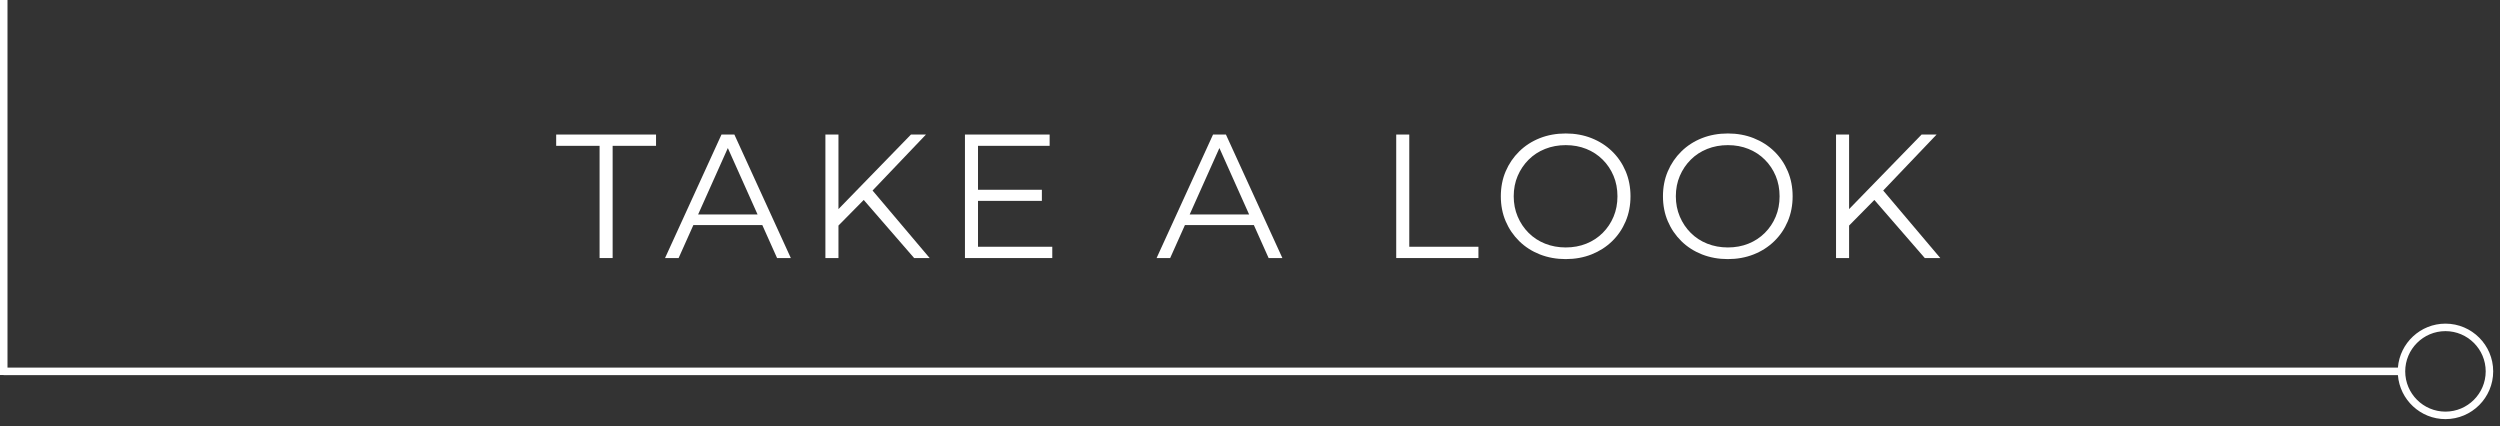
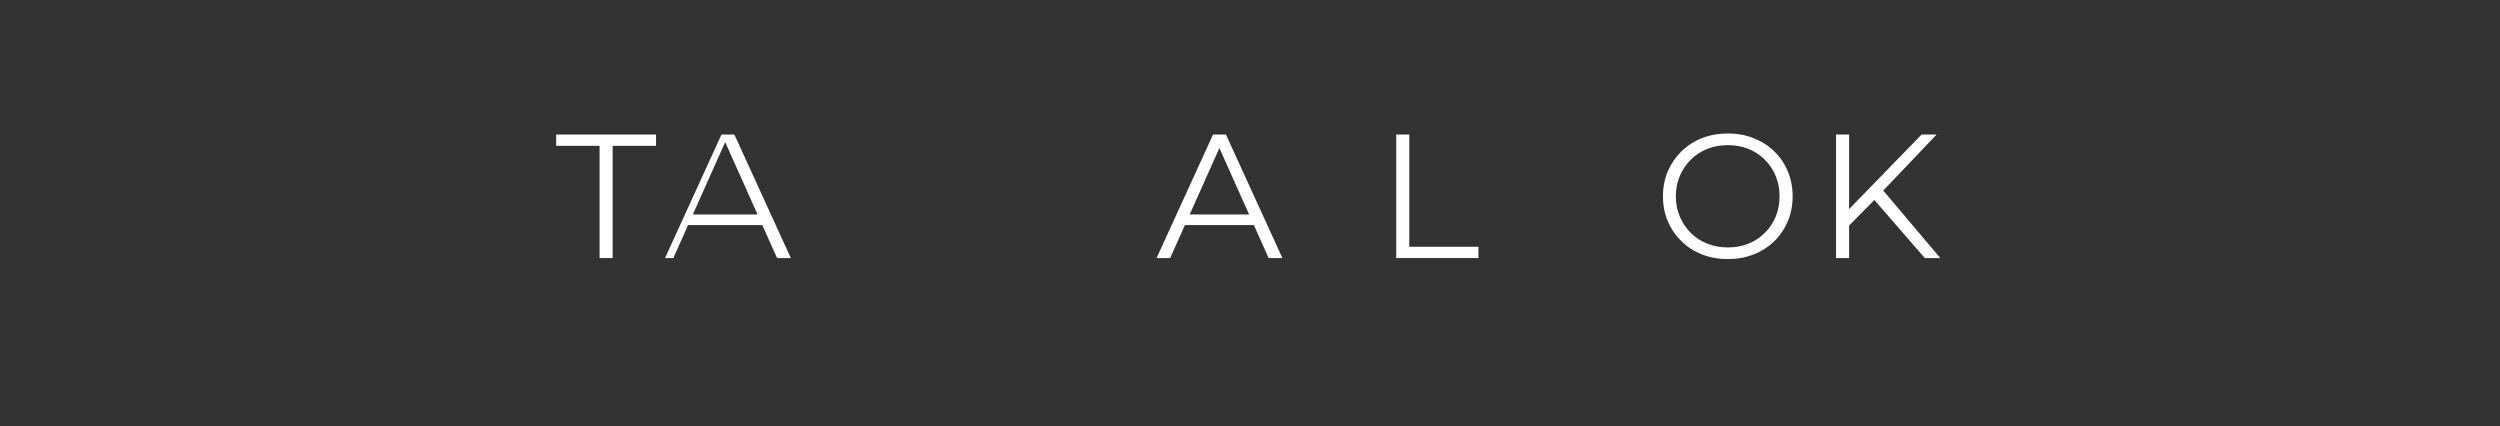
<svg xmlns="http://www.w3.org/2000/svg" width="100%" height="100%" viewBox="0 0 258 44" version="1.1" xml:space="preserve" style="fill-rule:evenodd;clip-rule:evenodd;stroke-linejoin:round;stroke-miterlimit:2;">
  <rect x="0" y="0" width="258" height="44" fill="#333333" stroke="none" />
  <g>
-     <path d="M252.371,34.173c2.29,0 4.153,1.863 4.153,4.153c0,2.29 -1.863,4.154 -4.153,4.154c-2.29,0 -4.153,-1.864 -4.153,-4.154c0,-2.29 1.863,-4.153 4.153,-4.153m-4.907,4.54c0.198,2.536 2.321,4.54 4.907,4.54c2.716,0 4.926,-2.21 4.926,-4.927c0,-2.716 -2.21,-4.926 -4.926,-4.926c-2.586,0 -4.709,2.004 -4.907,4.54l-247.088,0l0,0.773l247.088,0Z" style="fill:#fff;fill-rule:nonzero;" />
-     <rect x="0" y="0" width="0.773" height="38.702" style="fill:#fff;" />
    <path d="M61.877,26.63l-0,-11.58l-4.479,0l0,-1.165l10.305,0l0,1.165l-4.479,0l0,11.58l-1.347,-0Z" style="fill:#fff;fill-rule:nonzero;" />
-     <path d="M68.632,26.63l5.826,-12.745l1.329,0l5.826,12.745l-1.42,-0l-5.353,-11.962l0.546,0l-5.353,11.962l-1.401,-0Zm2.294,-3.405l0.4,-1.092l7.41,-0l0.401,1.092l-8.211,0Z" style="fill:#fff;fill-rule:nonzero;" />
-     <path d="M86.346,23.462l-0.054,-1.639l7.719,-7.938l1.548,0l-5.626,5.899l-0.765,0.819l-2.822,2.859Zm-1.165,3.168l0,-12.745l1.348,0l-0,12.745l-1.348,-0Zm9.158,-0l-5.498,-6.336l0.91,-0.983l6.19,7.319l-1.602,-0Z" style="fill:#fff;fill-rule:nonzero;" />
-     <path d="M100.784,19.584l6.737,-0l-0,1.147l-6.737,-0l0,-1.147Zm0.146,5.881l7.665,-0l-0,1.165l-9.012,-0l-0,-12.745l8.739,0l-0,1.165l-7.392,0l-0,10.415Z" style="fill:#fff;fill-rule:nonzero;" />
+     <path d="M68.632,26.63l5.826,-12.745l1.329,0l5.826,12.745l-1.42,-0l-5.353,-11.962l-5.353,11.962l-1.401,-0Zm2.294,-3.405l0.4,-1.092l7.41,-0l0.401,1.092l-8.211,0Z" style="fill:#fff;fill-rule:nonzero;" />
    <path d="M119.36,26.63l5.826,-12.745l1.329,0l5.826,12.745l-1.42,-0l-5.352,-11.962l0.546,0l-5.353,11.962l-1.402,-0Zm2.294,-3.405l0.401,-1.092l7.41,-0l0.4,1.092l-8.211,0Z" style="fill:#fff;fill-rule:nonzero;" />
    <path d="M144.09,26.63l0,-12.745l1.347,0l0,11.58l7.137,-0l0,1.165l-8.484,-0Z" style="fill:#fff;fill-rule:nonzero;" />
-     <path d="M161.586,26.739c-0.958,0 -1.848,-0.161 -2.667,-0.482c-0.819,-0.322 -1.529,-0.777 -2.13,-1.366c-0.601,-0.589 -1.068,-1.274 -1.402,-2.057c-0.334,-0.783 -0.501,-1.642 -0.501,-2.576c0,-0.935 0.167,-1.794 0.501,-2.577c0.334,-0.783 0.801,-1.468 1.402,-2.057c0.601,-0.589 1.308,-1.044 2.121,-1.366c0.813,-0.321 1.705,-0.482 2.676,-0.482c0.959,0 1.845,0.161 2.659,0.482c0.813,0.322 1.52,0.774 2.121,1.357c0.6,0.582 1.068,1.268 1.402,2.057c0.333,0.789 0.5,1.651 0.5,2.586c0,0.934 -0.167,1.796 -0.5,2.585c-0.334,0.789 -0.802,1.475 -1.402,2.057c-0.601,0.583 -1.308,1.035 -2.121,1.357c-0.814,0.321 -1.7,0.482 -2.659,0.482Zm0,-1.202c0.765,0 1.472,-0.13 2.122,-0.391c0.649,-0.261 1.213,-0.631 1.693,-1.111c0.479,-0.479 0.852,-1.037 1.119,-1.675c0.267,-0.637 0.401,-1.338 0.401,-2.102c-0,-0.765 -0.134,-1.466 -0.401,-2.103c-0.267,-0.638 -0.64,-1.196 -1.119,-1.675c-0.48,-0.48 -1.044,-0.85 -1.693,-1.111c-0.65,-0.261 -1.357,-0.391 -2.122,-0.391c-0.764,-0 -1.474,0.13 -2.13,0.391c-0.655,0.261 -1.223,0.631 -1.702,1.111c-0.479,0.479 -0.856,1.037 -1.129,1.675c-0.273,0.637 -0.409,1.338 -0.409,2.103c-0,0.752 0.136,1.45 0.409,2.093c0.273,0.644 0.65,1.205 1.129,1.684c0.479,0.48 1.047,0.85 1.702,1.111c0.656,0.261 1.366,0.391 2.13,0.391Z" style="fill:#fff;fill-rule:nonzero;" />
    <path d="M178.318,26.739c-0.959,0 -1.848,-0.161 -2.667,-0.482c-0.819,-0.322 -1.529,-0.777 -2.13,-1.366c-0.601,-0.589 -1.068,-1.274 -1.402,-2.057c-0.334,-0.783 -0.501,-1.642 -0.501,-2.576c0,-0.935 0.167,-1.794 0.501,-2.577c0.334,-0.783 0.801,-1.468 1.402,-2.057c0.601,-0.589 1.308,-1.044 2.121,-1.366c0.813,-0.321 1.705,-0.482 2.676,-0.482c0.959,0 1.845,0.161 2.658,0.482c0.814,0.322 1.521,0.774 2.121,1.357c0.601,0.582 1.069,1.268 1.402,2.057c0.334,0.789 0.501,1.651 0.501,2.586c0,0.934 -0.167,1.796 -0.501,2.585c-0.333,0.789 -0.801,1.475 -1.402,2.057c-0.6,0.583 -1.307,1.035 -2.121,1.357c-0.813,0.321 -1.699,0.482 -2.658,0.482Zm0,-1.202c0.765,0 1.472,-0.13 2.121,-0.391c0.65,-0.261 1.214,-0.631 1.693,-1.111c0.48,-0.479 0.853,-1.037 1.12,-1.675c0.267,-0.637 0.401,-1.338 0.401,-2.102c-0,-0.765 -0.134,-1.466 -0.401,-2.103c-0.267,-0.638 -0.64,-1.196 -1.12,-1.675c-0.479,-0.48 -1.043,-0.85 -1.693,-1.111c-0.649,-0.261 -1.356,-0.391 -2.121,-0.391c-0.764,-0 -1.475,0.13 -2.13,0.391c-0.655,0.261 -1.223,0.631 -1.702,1.111c-0.48,0.479 -0.856,1.037 -1.129,1.675c-0.273,0.637 -0.41,1.338 -0.41,2.103c0,0.752 0.137,1.45 0.41,2.093c0.273,0.644 0.649,1.205 1.129,1.684c0.479,0.48 1.047,0.85 1.702,1.111c0.655,0.261 1.366,0.391 2.13,0.391Z" style="fill:#fff;fill-rule:nonzero;" />
    <path d="M190.644,23.462l-0.055,-1.639l7.72,-7.938l1.548,0l-5.626,5.899l-0.765,0.819l-2.822,2.859Zm-1.165,3.168l-0,-12.745l1.347,0l0,12.745l-1.347,-0Zm9.158,-0l-5.499,-6.336l0.911,-0.983l6.19,7.319l-1.602,-0Z" style="fill:#fff;fill-rule:nonzero;" />
  </g>
</svg>